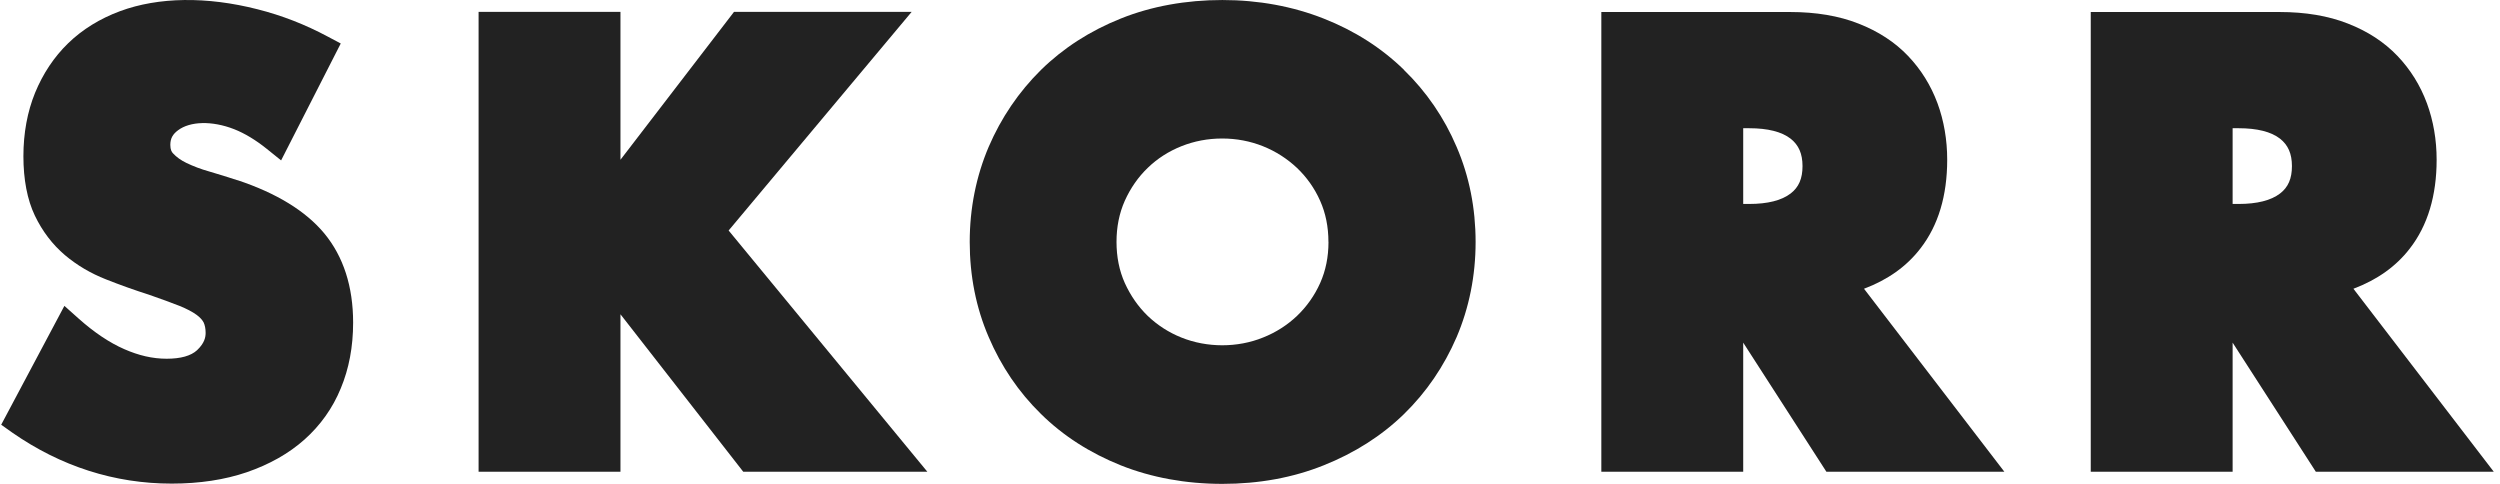
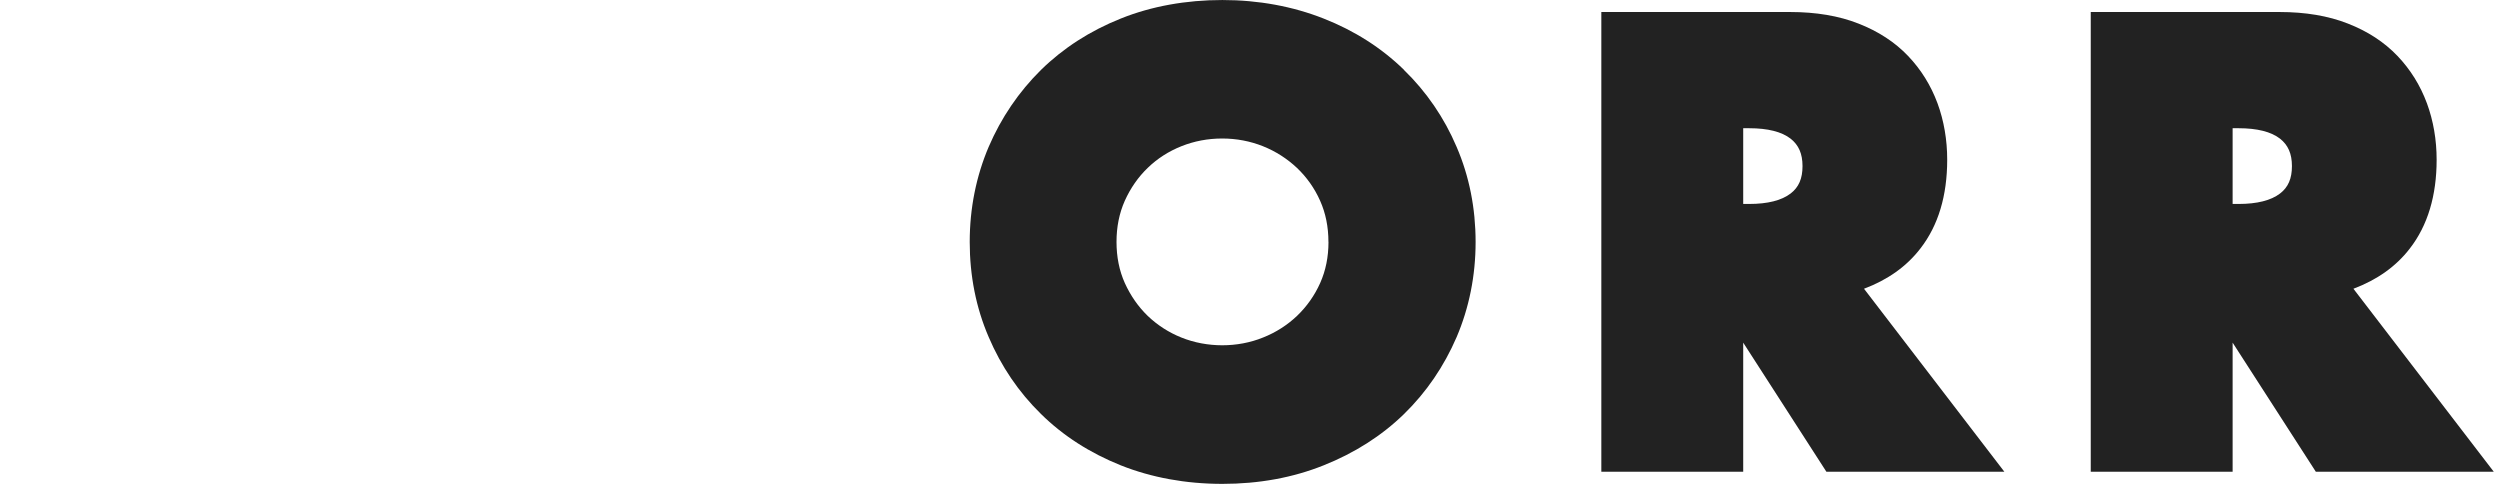
<svg xmlns="http://www.w3.org/2000/svg" width="124" height="24" viewBox="0 0 124 24" fill="none">
-   <path d="M11.78 8.941C11.314 8.789 10.848 8.643 10.373 8.504C9.962 8.39 9.585 8.244 9.249 8.083C8.967 7.947 8.746 7.785 8.584 7.608C8.514 7.538 8.448 7.424 8.448 7.187C8.448 6.873 8.562 6.661 8.831 6.461C9.42 6.018 10.503 5.974 11.612 6.407C12.137 6.613 12.682 6.943 13.224 7.377L13.943 7.956L16.901 2.157L16.251 1.812C15.152 1.223 13.981 0.764 12.774 0.46C10.253 -0.183 7.862 -0.151 5.959 0.552C4.952 0.925 4.087 1.461 3.384 2.142C2.681 2.822 2.13 3.655 1.74 4.602C1.357 5.543 1.161 6.604 1.161 7.75C1.161 8.897 1.351 9.904 1.728 10.692C2.101 11.472 2.605 12.13 3.216 12.65C3.811 13.153 4.499 13.559 5.256 13.856C5.952 14.132 6.678 14.391 7.396 14.62C7.986 14.825 8.489 15.009 8.901 15.171C9.259 15.316 9.55 15.468 9.756 15.62C9.924 15.744 10.038 15.874 10.101 15.994C10.161 16.124 10.199 16.301 10.199 16.507C10.199 16.713 10.155 17.011 9.772 17.372C9.474 17.647 8.97 17.793 8.267 17.793C7.564 17.793 6.877 17.631 6.165 17.318C5.43 16.998 4.667 16.485 3.903 15.804L3.194 15.171L0.059 21.067L0.6 21.451C3.013 23.132 5.68 23.987 8.518 23.987C9.892 23.987 11.146 23.797 12.245 23.421C13.36 23.037 14.323 22.496 15.102 21.802C15.89 21.099 16.502 20.244 16.904 19.259C17.309 18.29 17.515 17.197 17.515 16.003C17.515 14.214 17.034 12.726 16.087 11.579C15.162 10.464 13.711 9.578 11.776 8.935V8.941H11.78Z" fill="#222222" />
-   <path d="M45.217 0.59H36.406L30.775 7.924V0.59H23.738V23.398H30.775V15.588L36.865 23.398H45.996L36.14 11.433L45.217 0.59Z" fill="#222222" />
  <path d="M69.636 3.462C68.522 2.376 67.182 1.521 65.649 0.919C64.113 0.314 62.425 0.001 60.629 0.001C58.834 0.001 57.114 0.308 55.594 0.919C54.064 1.53 52.737 2.385 51.629 3.472C50.53 4.558 49.659 5.841 49.038 7.285C48.421 8.735 48.098 10.325 48.098 12C48.098 13.676 48.411 15.262 49.038 16.716C49.656 18.166 50.527 19.452 51.629 20.529C52.728 21.615 54.067 22.471 55.594 23.082C57.114 23.687 58.812 24 60.629 24C62.447 24 64.123 23.693 65.649 23.082C67.185 22.471 68.531 21.615 69.636 20.539C70.751 19.452 71.622 18.17 72.249 16.719C72.867 15.269 73.19 13.679 73.19 12.004C73.19 10.328 72.876 8.742 72.249 7.288C71.632 5.837 70.751 4.552 69.636 3.469V3.462ZM65.893 11.997C65.893 12.738 65.757 13.419 65.481 14.037C65.206 14.654 64.816 15.205 64.335 15.665C63.853 16.124 63.28 16.491 62.647 16.741C61.386 17.254 59.866 17.254 58.596 16.741C57.963 16.488 57.405 16.124 56.93 15.671C56.455 15.212 56.075 14.664 55.79 14.037C55.515 13.426 55.379 12.738 55.379 11.997C55.379 11.256 55.515 10.575 55.79 9.958C56.072 9.331 56.455 8.78 56.93 8.324C57.405 7.864 57.963 7.506 58.596 7.253C59.23 7 59.91 6.87 60.62 6.87C61.329 6.87 62.01 7 62.644 7.253C63.277 7.506 63.844 7.871 64.332 8.33C64.813 8.789 65.203 9.337 65.478 9.958C65.754 10.575 65.89 11.256 65.89 11.997H65.893Z" fill="#222222" />
  <path d="M95.251 12.326C96.138 11.186 96.581 9.704 96.581 7.924C96.581 6.939 96.42 5.992 96.1 5.122C95.771 4.235 95.283 3.449 94.64 2.775C93.991 2.094 93.164 1.552 92.179 1.169C91.21 0.786 90.07 0.596 88.794 0.596H79.426V23.398H86.463V16.995L90.589 23.398H99.416L92.455 14.322C93.633 13.878 94.57 13.213 95.251 12.326ZM86.463 6.36H86.76C87.679 6.36 88.373 6.534 88.816 6.879C89.212 7.193 89.405 7.62 89.405 8.238C89.405 8.855 89.221 9.286 88.816 9.597C88.366 9.942 87.676 10.116 86.76 10.116H86.463V6.357V6.36Z" fill="#222222" />
  <path d="M119.527 12.326C120.413 11.186 120.857 9.704 120.857 7.924C120.857 6.939 120.695 5.992 120.375 5.122C120.046 4.235 119.558 3.449 118.915 2.775C118.266 2.094 117.44 1.552 116.455 1.169C115.486 0.786 114.345 0.596 113.069 0.596H103.701V23.398H110.738V16.995L114.865 23.398H123.691L116.73 14.322C117.908 13.878 118.846 13.213 119.527 12.326ZM110.738 6.36H111.036C111.954 6.36 112.648 6.534 113.091 6.879C113.487 7.193 113.68 7.62 113.68 8.238C113.68 8.855 113.497 9.286 113.091 9.597C112.642 9.942 111.951 10.116 111.036 10.116H110.738V6.357V6.36Z" fill="#222222" />
</svg>